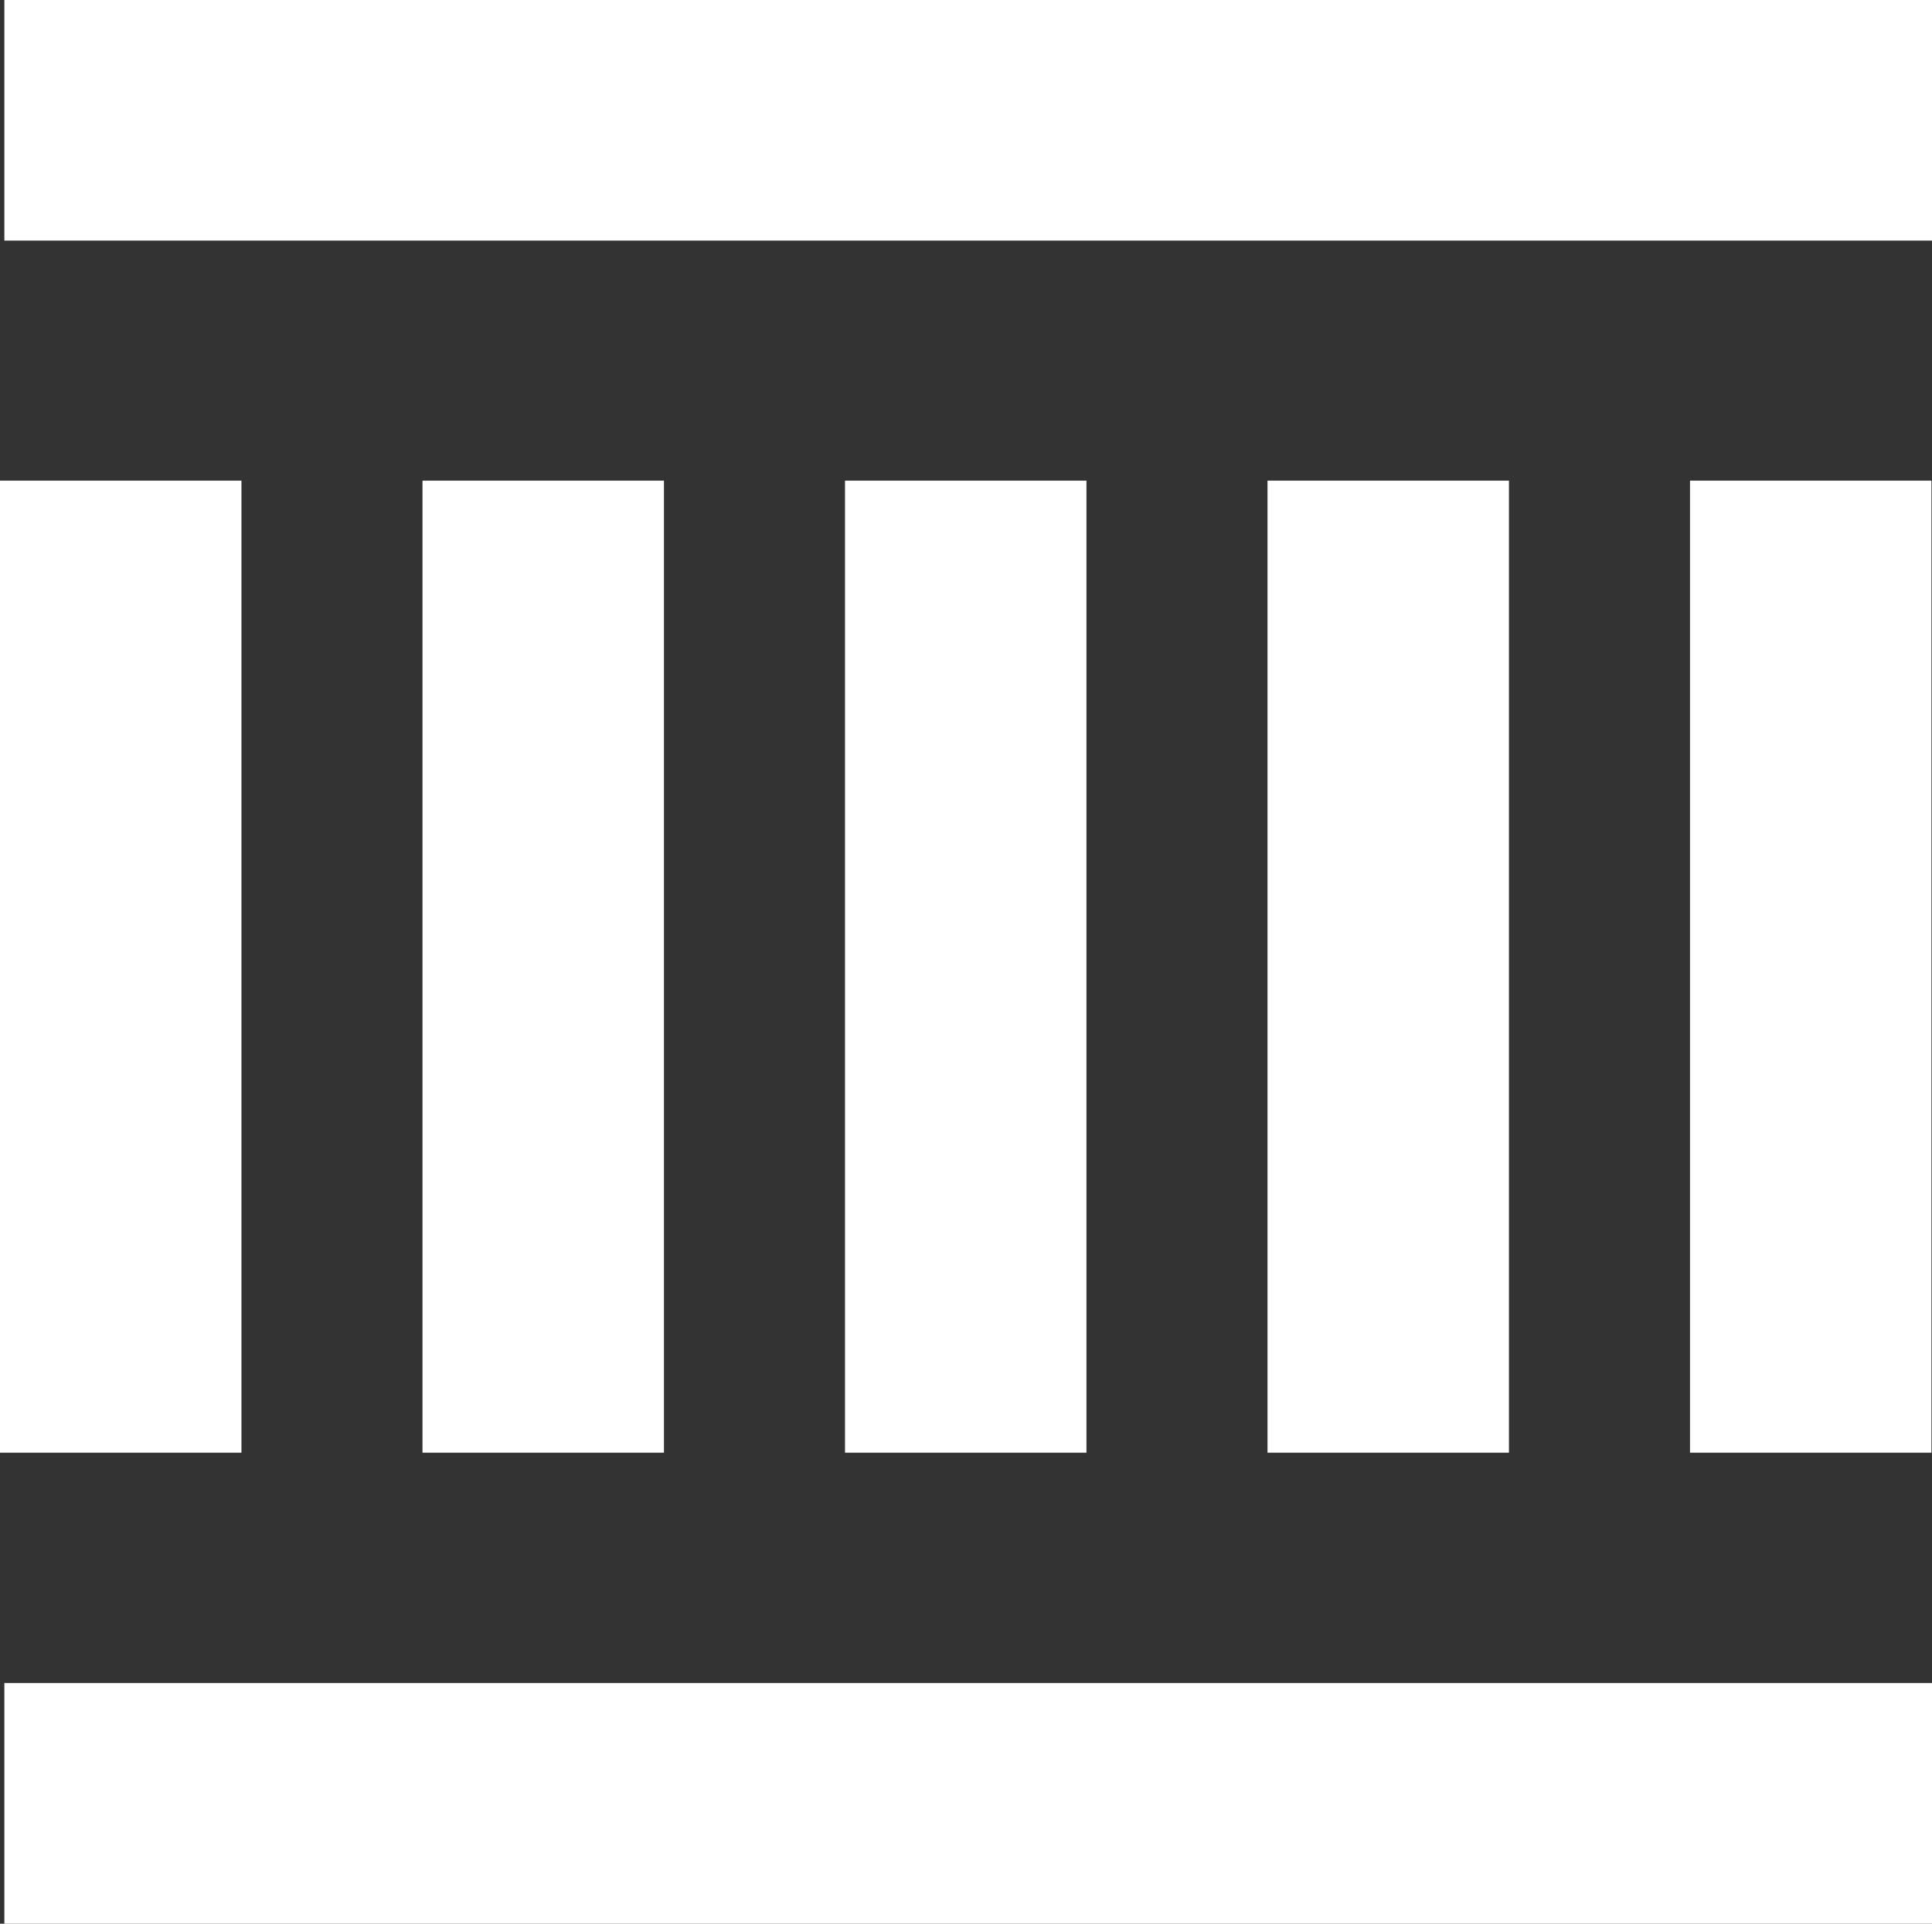
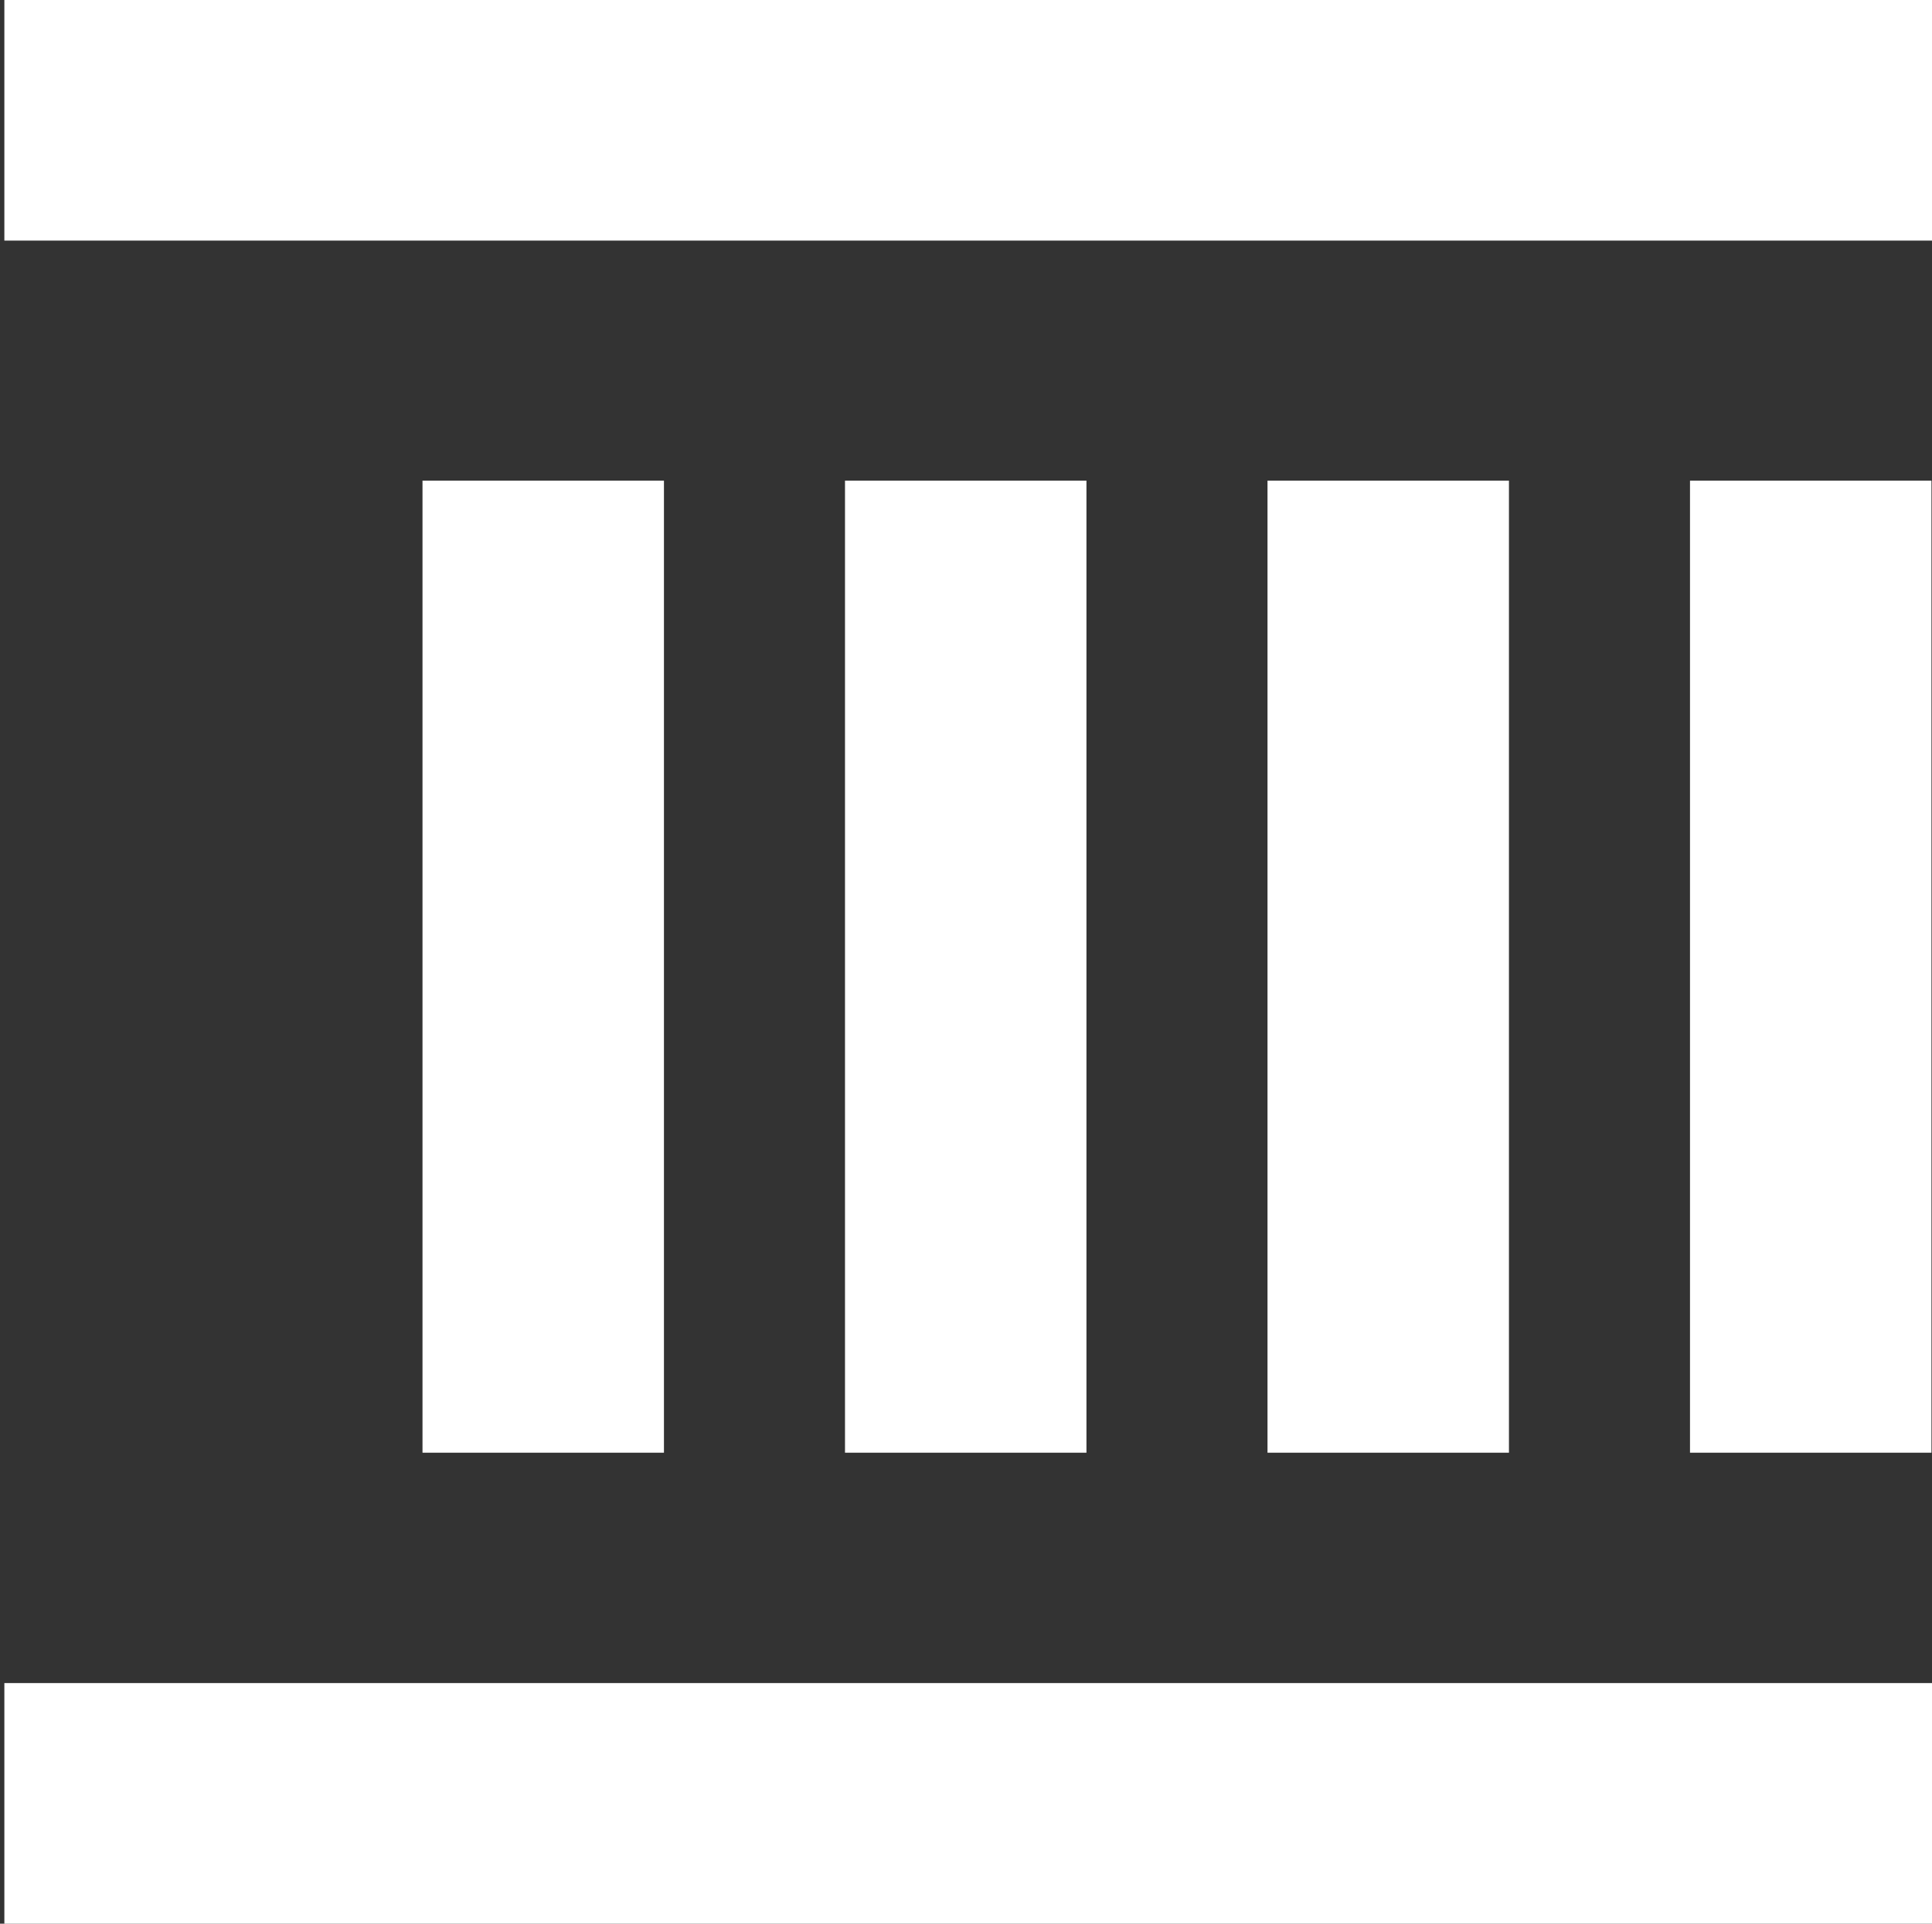
<svg xmlns="http://www.w3.org/2000/svg" id="Livello_2" data-name="Livello 2" viewBox="0 0 141.71 141.12">
  <rect x="0" y="0" width="141.71" height="141.12" fill="#333333" stroke="none" />
  <defs>
    <style>
      .cls-1 {
        fill: #fff;
        stroke-width: 0px;
      }
    </style>
  </defs>
  <g id="Layer_1" data-name="Layer 1">
    <g>
      <rect class="cls-1" x=".32" width="141.39" height="17.65" />
      <rect class="cls-1" x=".32" y="123.47" width="141.39" height="17.65" />
      <rect class="cls-1" x="61.98" y="35.26" width="17.71" height="71.31" />
      <rect class="cls-1" x="30.99" y="35.26" width="17.71" height="71.31" />
-       <rect class="cls-1" y="35.26" width="17.71" height="71.31" />
      <rect class="cls-1" x="92.97" y="35.26" width="17.71" height="71.31" />
      <rect class="cls-1" x="123.96" y="35.26" width="17.71" height="71.31" />
    </g>
  </g>
</svg>